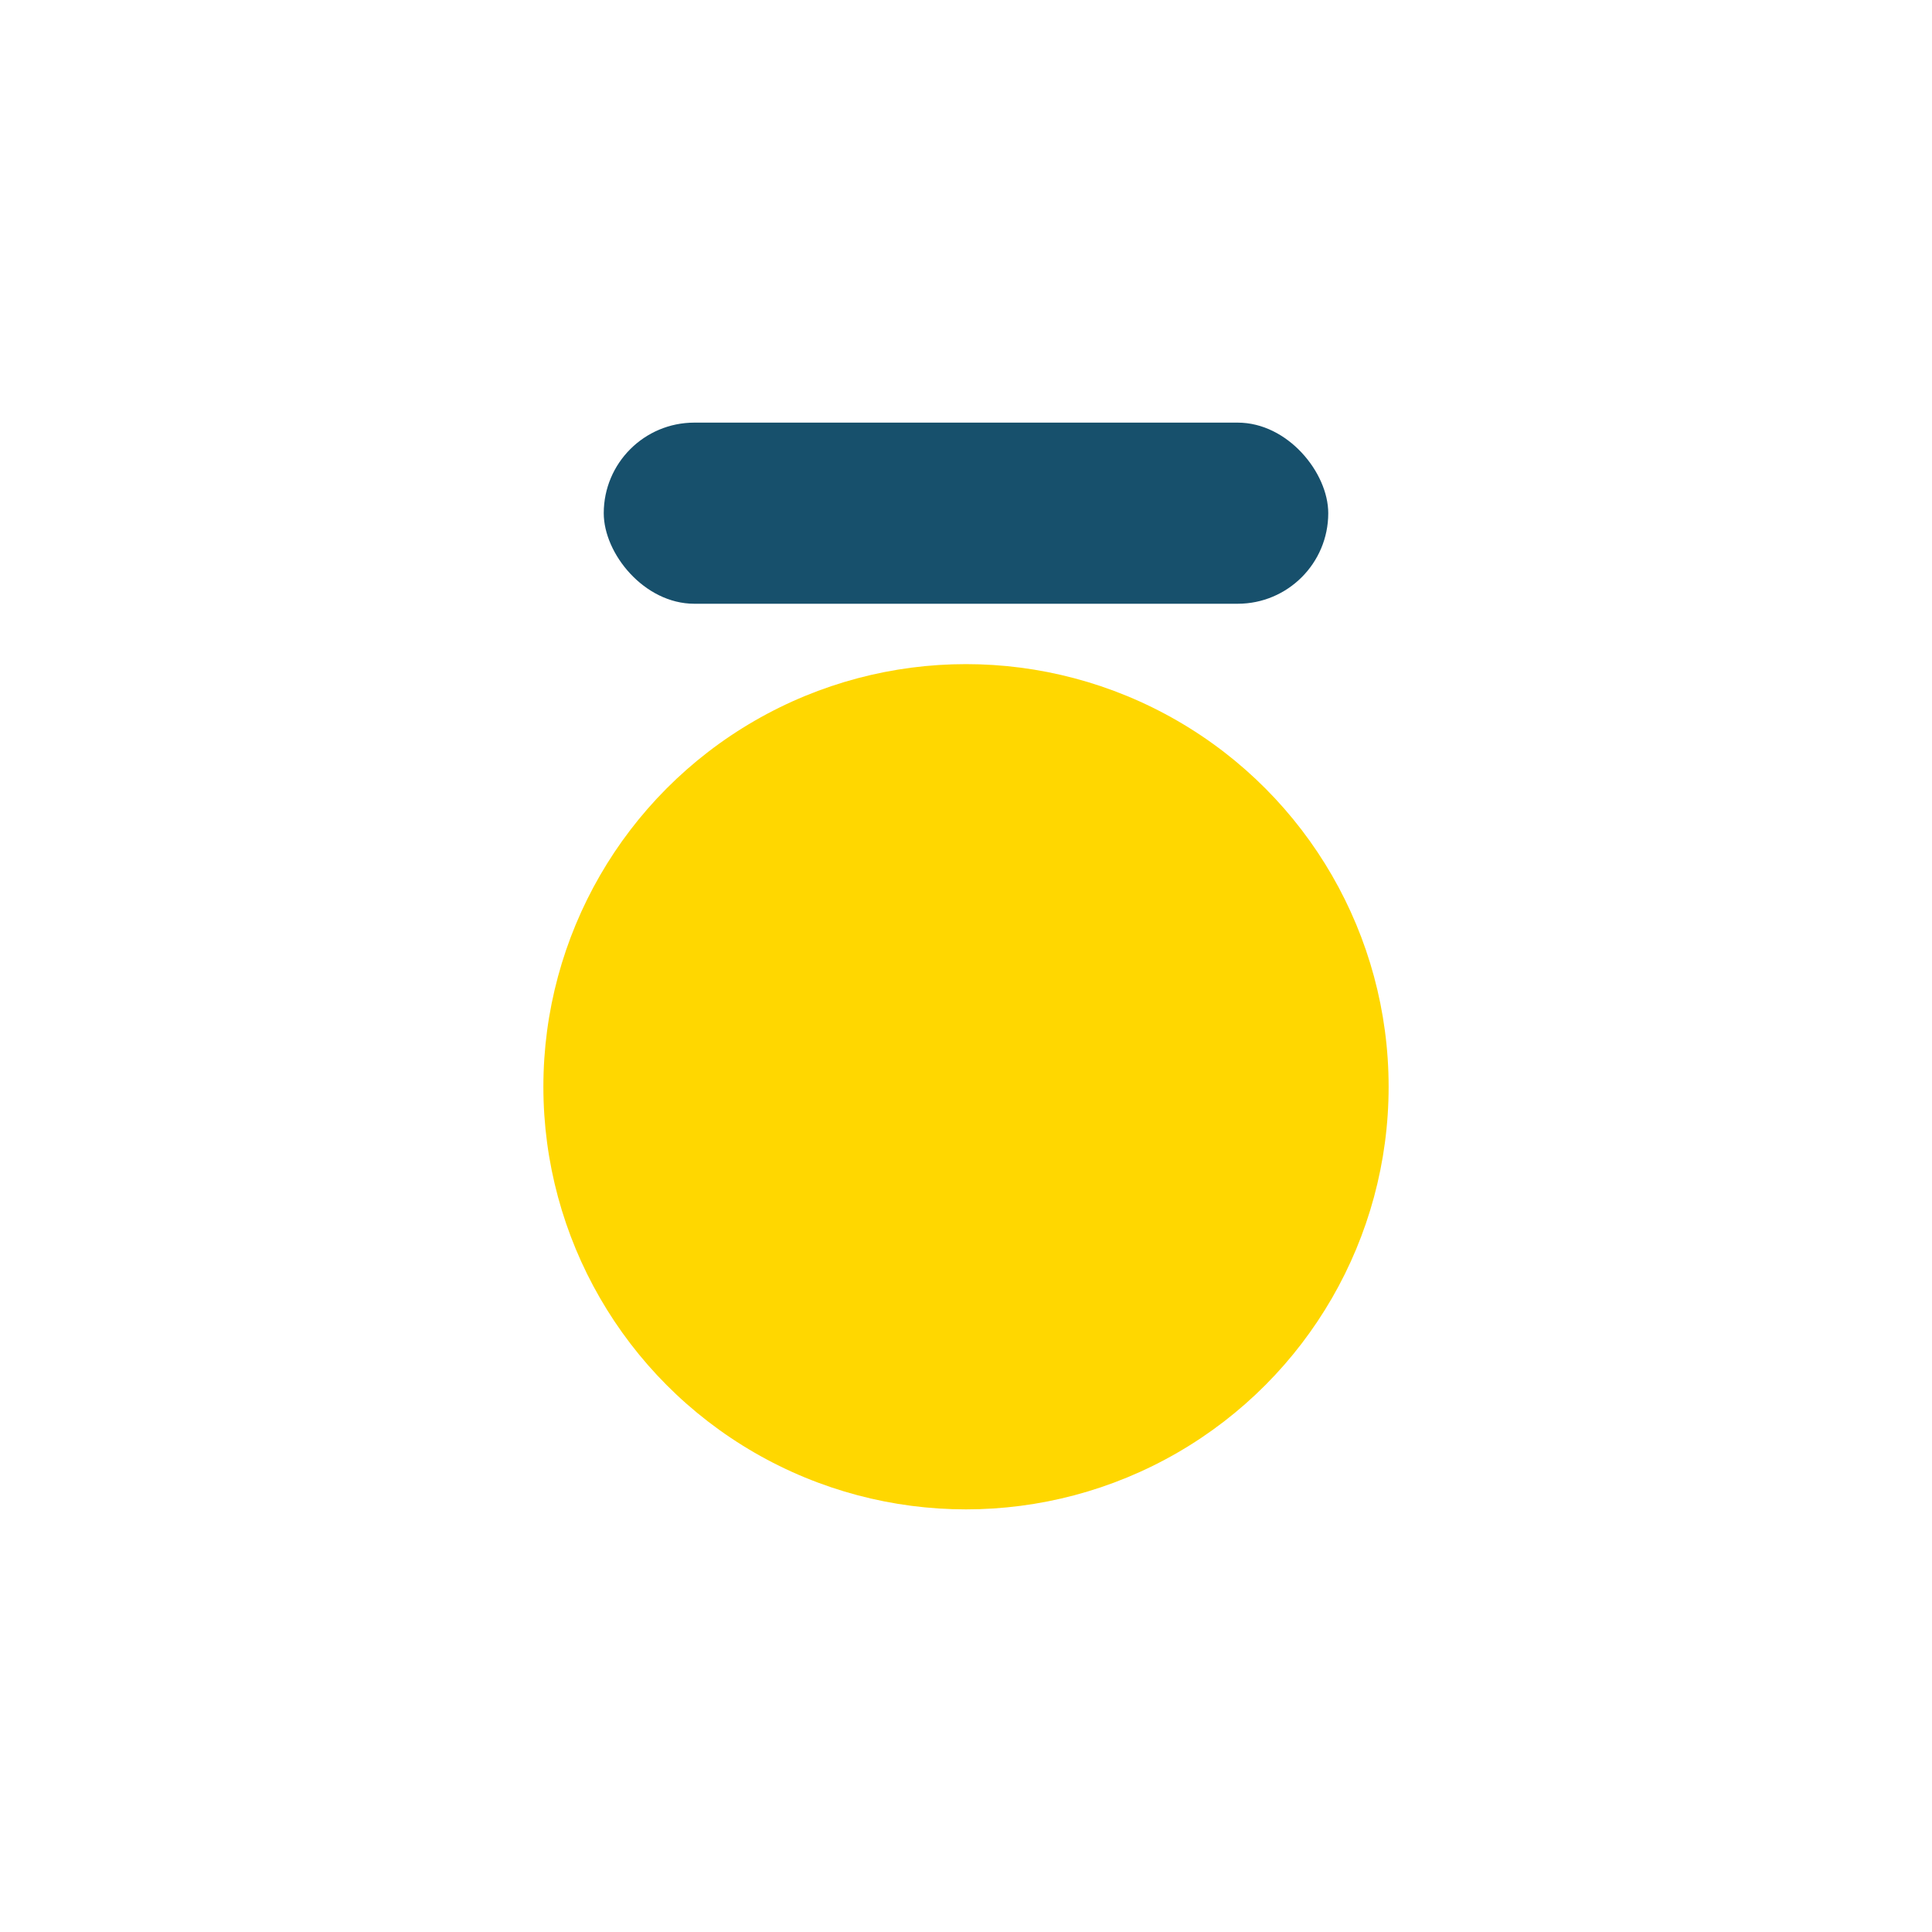
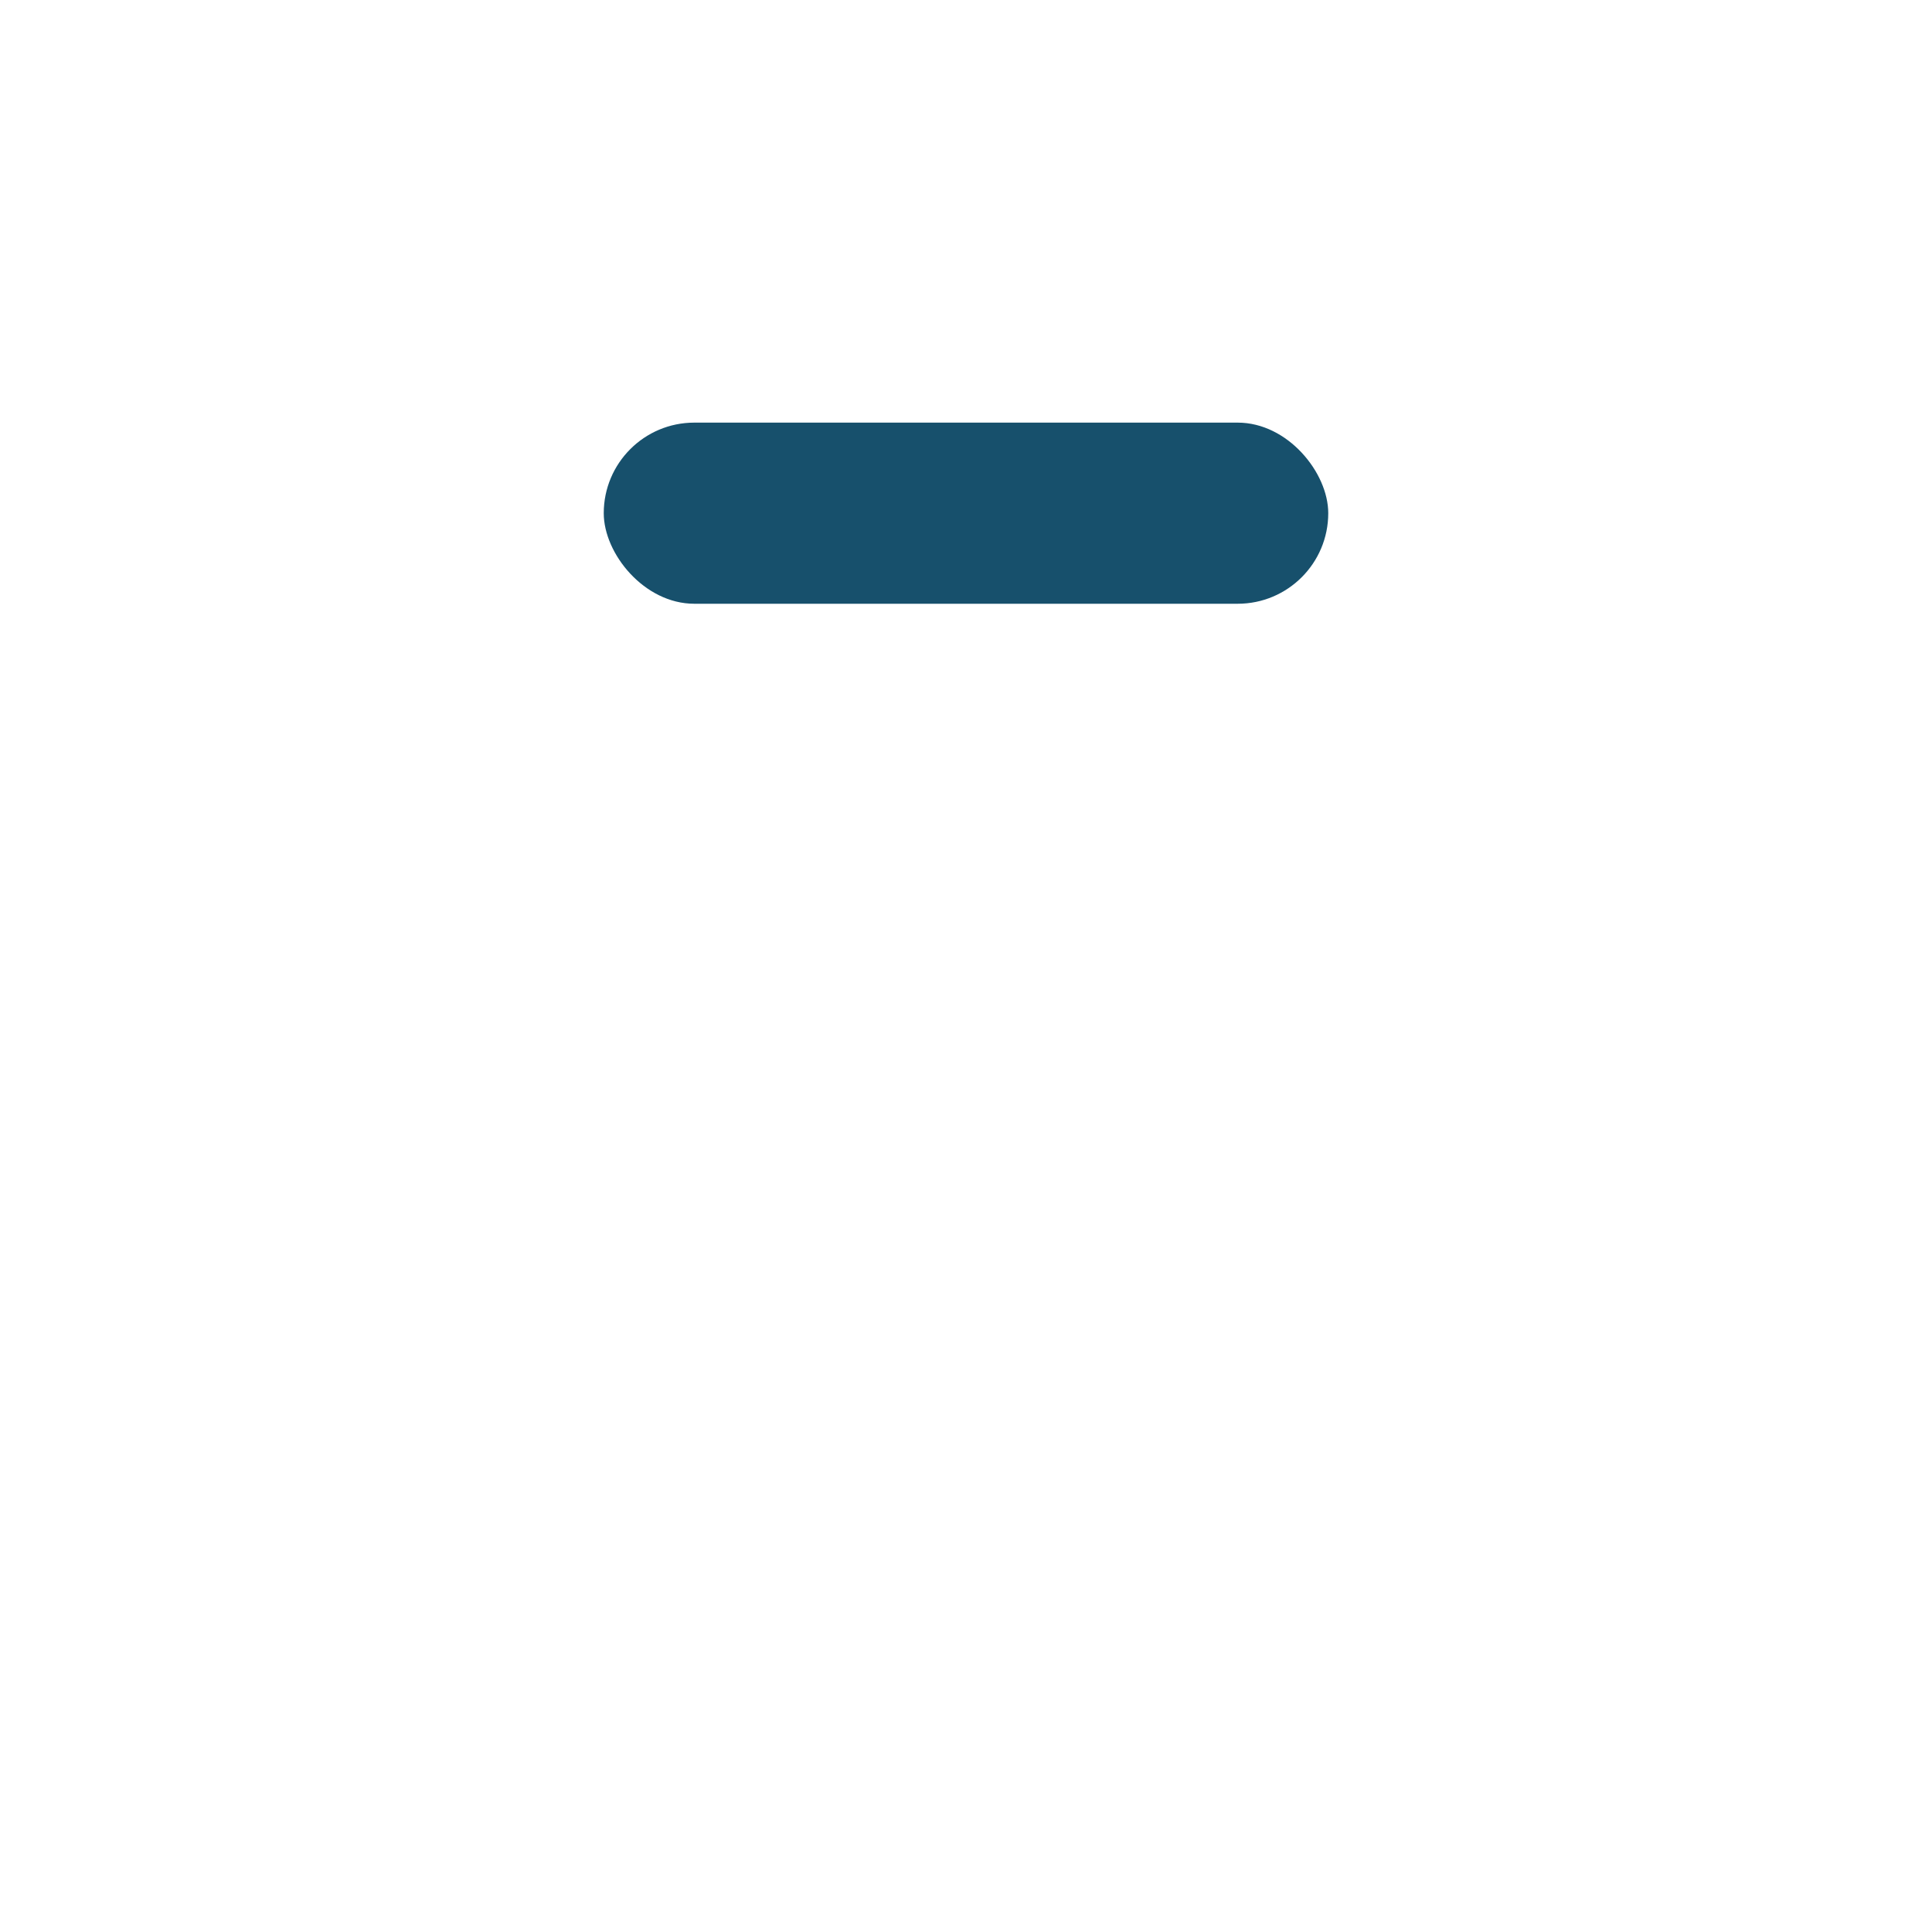
<svg xmlns="http://www.w3.org/2000/svg" width="32" height="32" viewBox="0 0 32 32">
-   <circle cx="16" cy="18" r="7" fill="#FFD700" />
  <rect x="10" y="7" width="12" height="3" rx="1.5" fill="#17506C" />
</svg>